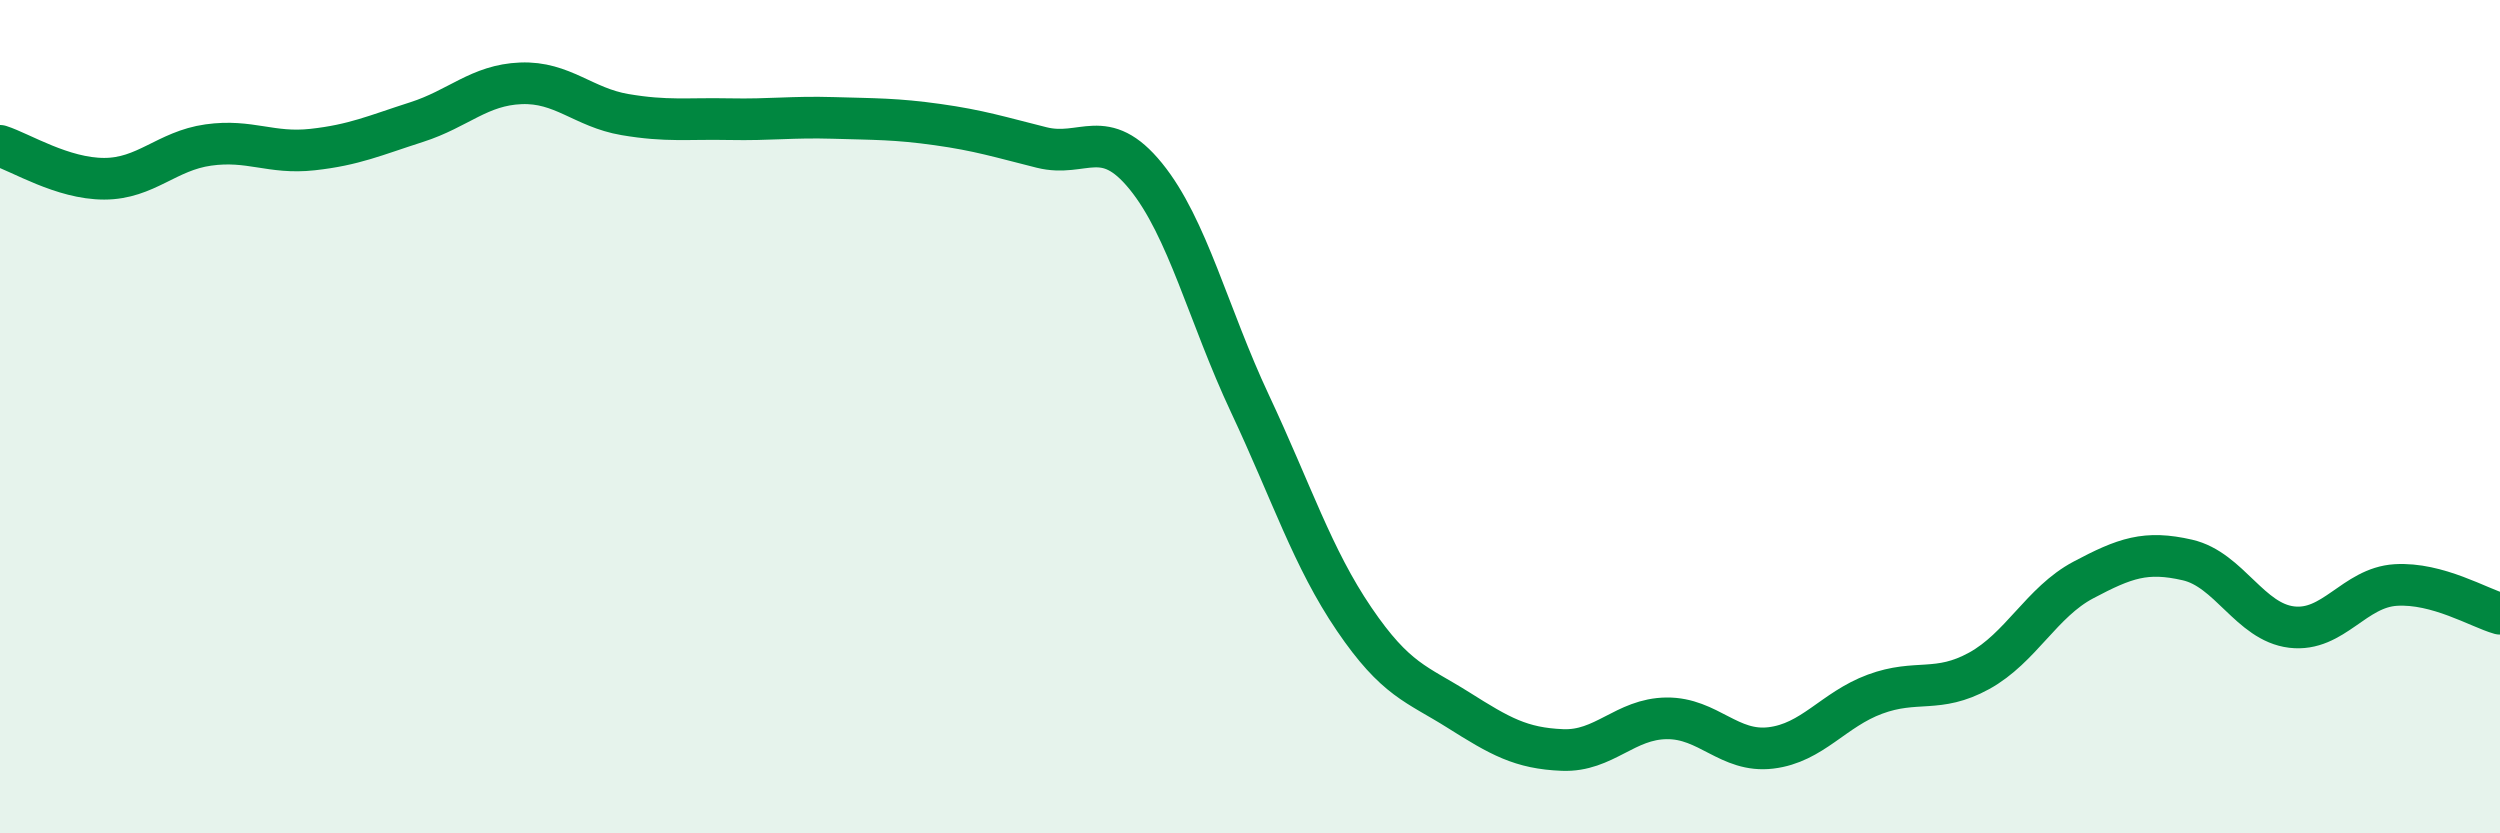
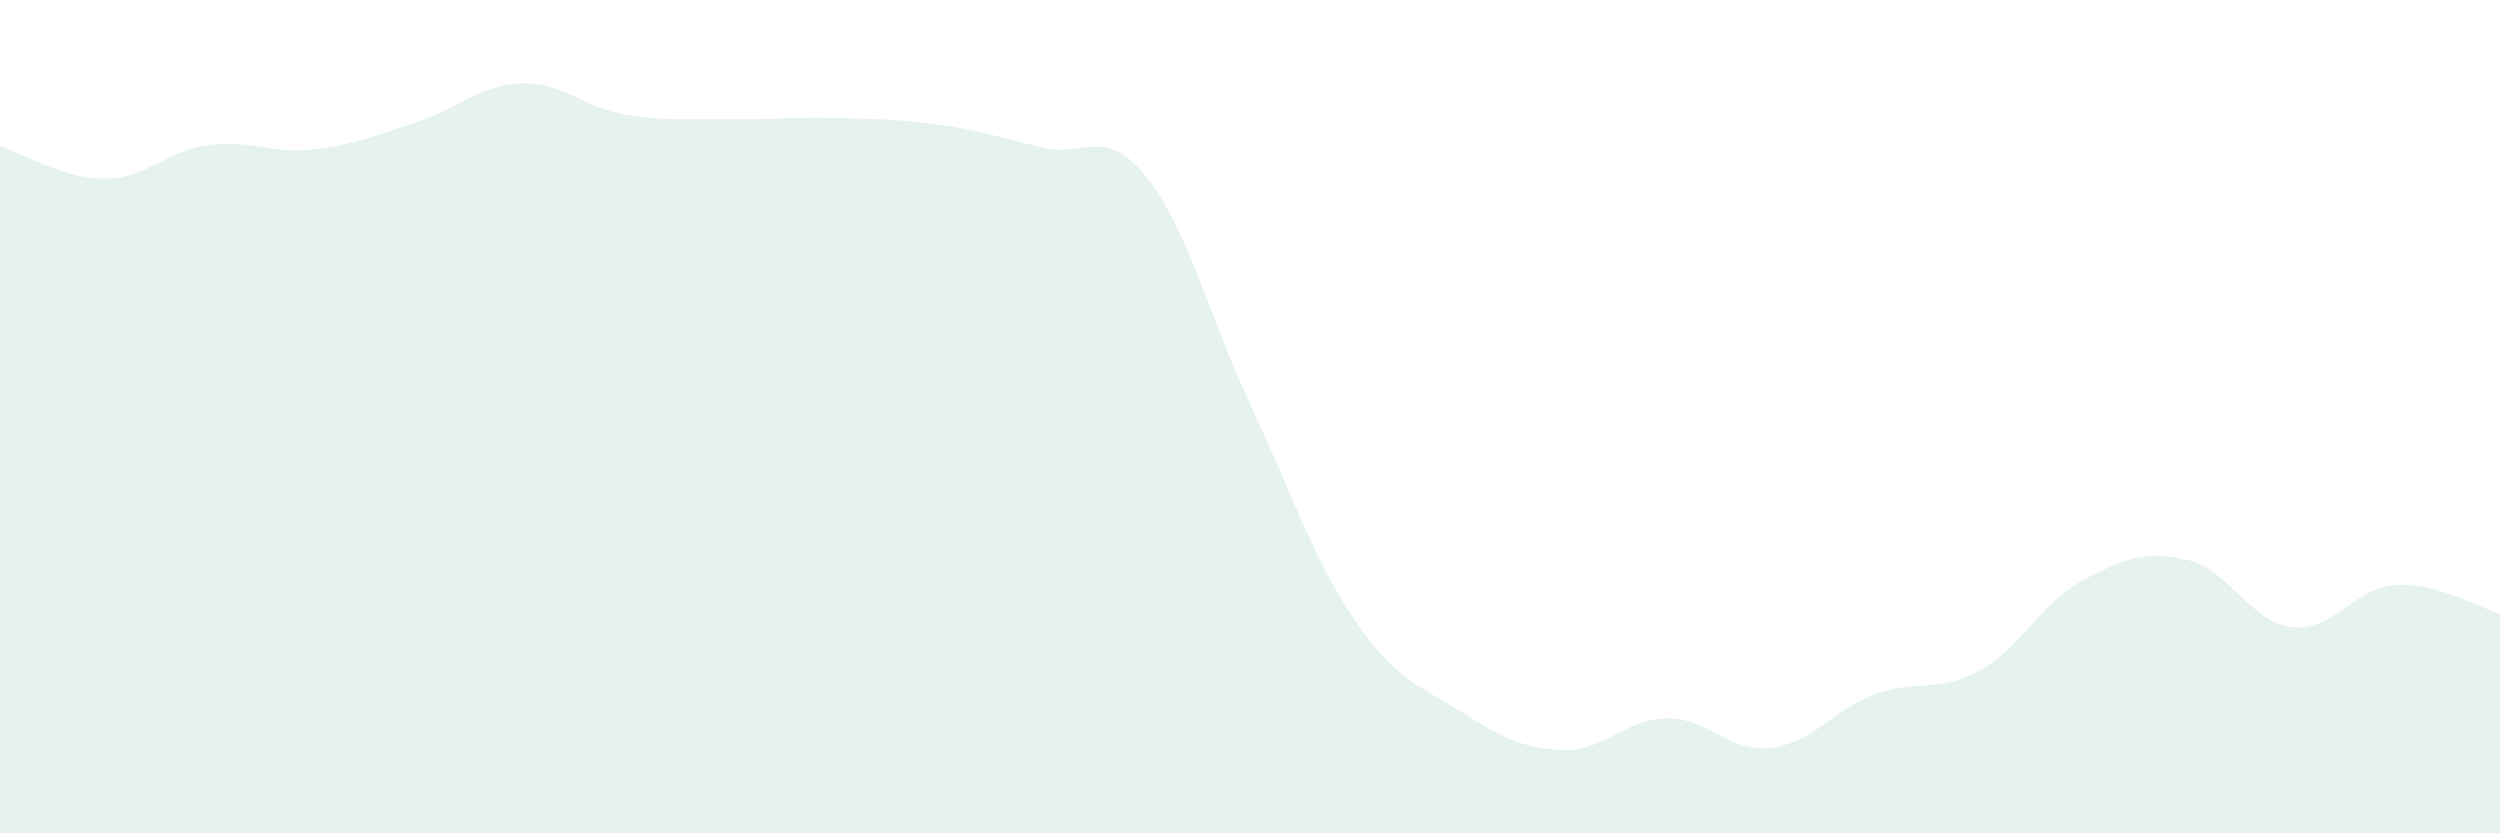
<svg xmlns="http://www.w3.org/2000/svg" width="60" height="20" viewBox="0 0 60 20">
  <path d="M 0,3.5 C 0.5,3.66 1.5,4.29 2.5,4.29 C 3.5,4.29 4,3.62 5,3.48 C 6,3.34 6.5,3.7 7.5,3.59 C 8.5,3.48 9,3.25 10,2.93 C 11,2.61 11.5,2.04 12.5,2 C 13.5,1.96 14,2.58 15,2.75 C 16,2.92 16.5,2.84 17.5,2.86 C 18.5,2.88 19,2.8 20,2.83 C 21,2.86 21.5,2.85 22.5,2.99 C 23.5,3.13 24,3.29 25,3.54 C 26,3.79 26.5,3 27.5,4.23 C 28.5,5.46 29,7.56 30,9.69 C 31,11.82 31.5,13.39 32.5,14.86 C 33.5,16.33 34,16.41 35,17.04 C 36,17.67 36.5,17.96 37.5,18 C 38.5,18.04 39,17.25 40,17.24 C 41,17.23 41.5,18.07 42.5,17.95 C 43.5,17.83 44,17.03 45,16.66 C 46,16.29 46.5,16.65 47.5,16.1 C 48.5,15.55 49,14.45 50,13.92 C 51,13.39 51.5,13.21 52.5,13.44 C 53.5,13.67 54,14.93 55,15.05 C 56,15.17 56.5,14.1 57.5,14.04 C 58.5,13.98 59.5,14.59 60,14.73L60 20L0 20Z" fill="#008740" opacity="0.1" stroke-linecap="round" stroke-linejoin="round" />
-   <path d="M 0,3.5 C 0.5,3.66 1.5,4.29 2.5,4.29 C 3.5,4.29 4,3.62 5,3.48 C 6,3.34 6.5,3.7 7.5,3.59 C 8.5,3.48 9,3.25 10,2.93 C 11,2.61 11.5,2.04 12.5,2 C 13.5,1.96 14,2.58 15,2.75 C 16,2.92 16.5,2.84 17.5,2.86 C 18.5,2.88 19,2.8 20,2.83 C 21,2.86 21.5,2.85 22.5,2.99 C 23.5,3.13 24,3.29 25,3.54 C 26,3.79 26.5,3 27.5,4.23 C 28.5,5.46 29,7.56 30,9.69 C 31,11.82 31.5,13.39 32.5,14.86 C 33.5,16.33 34,16.41 35,17.04 C 36,17.67 36.5,17.96 37.5,18 C 38.5,18.04 39,17.25 40,17.24 C 41,17.23 41.5,18.07 42.5,17.95 C 43.5,17.83 44,17.03 45,16.66 C 46,16.29 46.5,16.65 47.5,16.1 C 48.5,15.55 49,14.45 50,13.92 C 51,13.39 51.5,13.21 52.5,13.44 C 53.5,13.67 54,14.93 55,15.05 C 56,15.17 56.5,14.1 57.5,14.04 C 58.5,13.98 59.5,14.59 60,14.73" stroke="#008740" stroke-width="1" fill="none" stroke-linecap="round" stroke-linejoin="round" />
</svg>